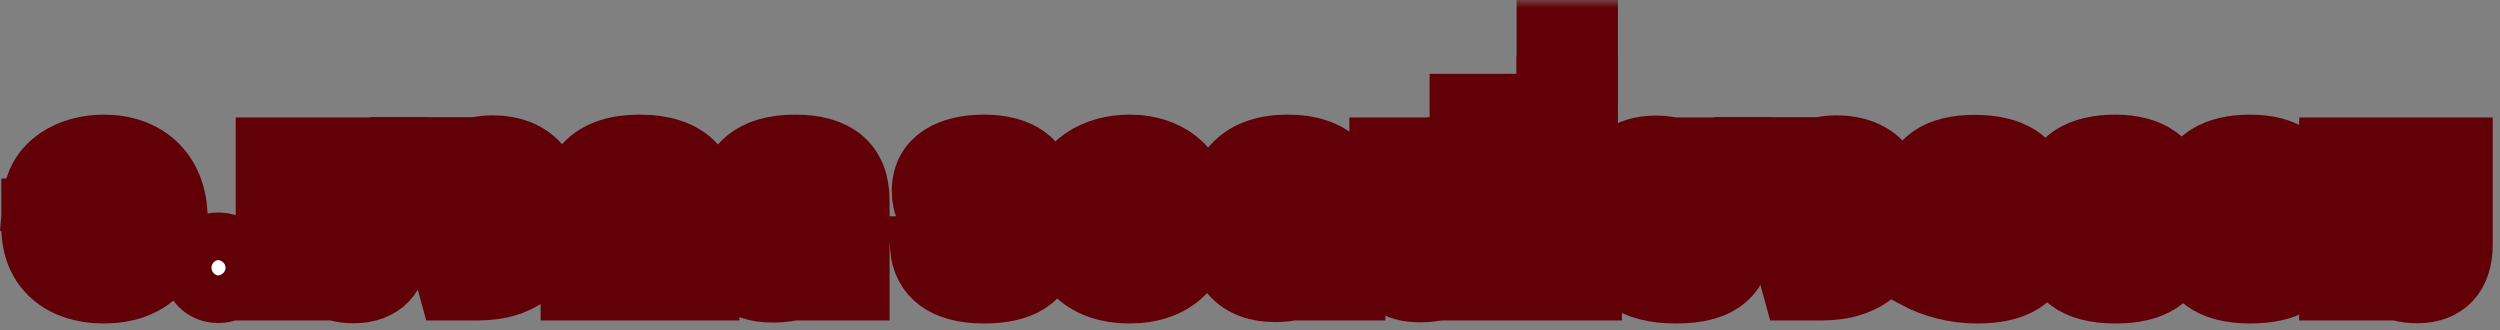
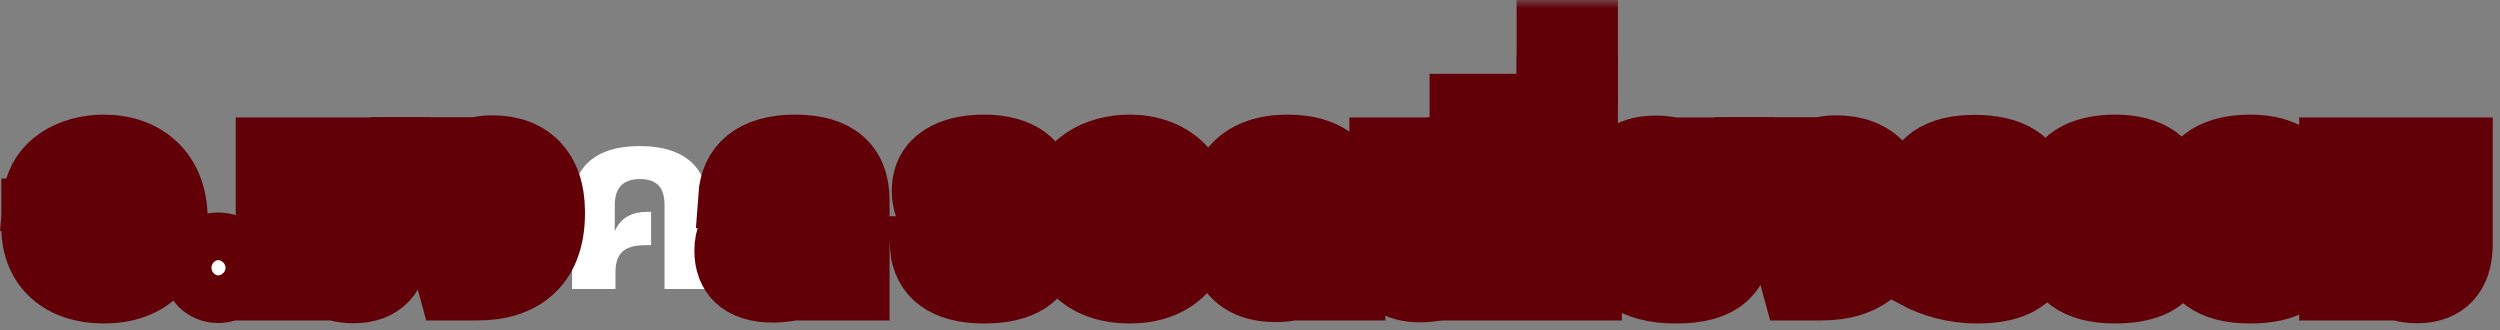
<svg xmlns="http://www.w3.org/2000/svg" width="159" height="21" viewBox="0 0 159 21" fill="none">
  <rect x="0" y="0" width="159" height="21" fill="#808080" stroke="none" />
  <mask id="path-1-outside-1_4711_4005" maskUnits="userSpaceOnUse" x="-0.914" y="0" width="160" height="21" fill="black">
    <rect fill="white" x="-0.914" width="160" height="21" />
    <path d="M11.206 14.06C11.206 17 9.346 18.575 6.601 18.575C3.931 18.575 2.086 17.075 2.086 14.45V13.355H6.556V15.14H4.696C4.876 15.965 5.551 16.52 6.526 16.52C7.651 16.52 8.446 15.8 8.446 14.015V13.88C8.446 12.08 7.561 11.375 6.511 11.375C5.581 11.375 4.921 11.93 4.786 12.695H2.176C2.371 10.385 4.486 9.29 6.616 9.29C9.196 9.29 11.206 10.88 11.206 13.925V14.06Z" />
    <path d="M13.875 18.545C12.99 18.545 12.345 17.87 12.345 17.03C12.345 16.19 12.99 15.515 13.875 15.515C14.775 15.515 15.45 16.19 15.45 17.03C15.45 17.87 14.775 18.545 13.875 18.545Z" />
    <path d="M25.302 15.56C25.302 17.48 24.282 18.56 22.497 18.56C20.878 18.56 20.067 17.765 19.707 16.955V18.38H16.992V9.47H19.767V14.66C19.767 15.725 20.277 16.355 21.297 16.355C22.258 16.355 22.527 15.71 22.527 14.825V9.47H25.302V15.56Z" />
-     <path d="M30.404 18.38H28.634L26.189 9.455H28.904L30.749 16.34C31.529 16.295 32.399 15.53 32.399 13.7V13.64C32.399 11.93 31.499 11.435 30.734 11.435C30.524 11.435 30.359 11.465 30.194 11.51V9.47C30.614 9.38 30.914 9.335 31.334 9.335C33.719 9.335 35.204 10.805 35.204 13.445V13.58C35.204 16.97 33.149 18.38 30.404 18.38Z" />
    <path d="M39.144 18.38H36.384V13.055C36.384 10.745 37.749 9.29 40.689 9.29C43.629 9.29 45.024 10.745 45.024 13.055V18.38H42.264V13.055C42.264 11.975 41.829 11.39 40.704 11.39C39.594 11.39 39.099 11.975 39.099 13.055V14.705C39.504 13.76 40.314 13.475 41.154 13.475H41.409V15.59H41.154C39.984 15.59 39.144 15.86 39.144 17.3V18.38Z" />
    <path d="M50.857 18.29C50.377 18.41 49.807 18.515 49.147 18.515C47.062 18.515 46.162 17.45 46.162 15.95C46.162 14.21 47.392 13.055 50.452 13.055H51.862V12.86C51.862 11.885 51.472 11.345 50.482 11.345C49.567 11.345 49.162 11.825 49.072 12.515H46.402C46.537 10.565 47.827 9.29 50.572 9.29C53.167 9.29 54.577 10.43 54.577 12.74V18.38H51.862V14.9H50.587C49.207 14.9 48.967 15.29 48.967 15.725C48.967 16.145 49.267 16.475 50.092 16.475C50.347 16.475 50.602 16.445 50.857 16.4V18.29Z" />
    <path d="M66.531 15.68C66.531 17.795 64.821 18.575 62.601 18.575C60.021 18.575 58.776 17.51 58.596 15.755H61.221C61.281 16.25 61.671 16.715 62.661 16.715C63.396 16.715 63.846 16.46 63.846 15.95C63.846 15.35 63.276 15.2 61.971 14.915C60.216 14.525 58.716 14.045 58.716 12.155C58.716 10.07 60.516 9.29 62.601 9.29C64.731 9.29 66.321 10.22 66.306 12.14H63.741C63.726 11.585 63.336 11.165 62.466 11.165C61.791 11.165 61.296 11.405 61.296 11.885C61.296 12.455 61.866 12.65 63.126 12.92C65.016 13.325 66.531 13.7 66.531 15.68Z" />
    <path d="M76.435 14.06C76.435 17 74.575 18.575 71.83 18.575C69.16 18.575 67.315 17.075 67.315 14.45V13.355H71.785V15.14H69.925C70.105 15.965 70.78 16.52 71.755 16.52C72.88 16.52 73.675 15.8 73.675 14.015V13.88C73.675 12.08 72.79 11.375 71.74 11.375C70.81 11.375 70.15 11.93 70.015 12.695H67.405C67.6 10.385 69.715 9.29 71.845 9.29C74.425 9.29 76.435 10.88 76.435 13.925V14.06Z" />
    <path d="M82.195 18.365C81.94 18.44 81.565 18.485 81.13 18.485C78.775 18.485 77.395 17.18 77.395 14.06V13.955C77.395 10.79 79.06 9.29 81.895 9.29C84.7 9.29 86.11 10.745 86.11 13.16V18.38H83.335V13.01C83.335 11.945 82.84 11.39 81.88 11.39C80.875 11.39 80.185 12.005 80.185 14.03V14.12C80.185 15.8 80.89 16.445 81.805 16.445C81.94 16.445 82.075 16.43 82.195 16.4V18.365Z" />
    <path d="M91.615 18.32C91.27 18.425 90.925 18.5 90.341 18.5C88.736 18.5 87.82 17.87 87.82 16.22V9.47H90.596V15.71C90.596 16.265 90.85 16.49 91.3 16.49C91.436 16.49 91.54 16.475 91.615 16.445V18.32Z" />
    <path d="M95.559 18.38H92.784V9.47H95.499V10.895C95.859 10.055 96.744 9.29 98.289 9.29C100.134 9.29 101.154 10.37 101.154 12.29V18.38H98.379V13.025C98.379 12.125 98.109 11.495 97.104 11.495C96.069 11.495 95.559 12.14 95.559 13.19V18.38Z" />
    <path d="M100.901 8.435H92.921V6.695H98.456V5.54H100.901V8.435Z" />
    <path d="M100.901 4.61H98.456V2H100.901V4.61Z" />
    <path d="M110.784 14.84C110.784 17.465 109.404 18.575 106.614 18.575C103.764 18.575 102.429 17.405 102.429 15.695C102.429 14.375 103.209 13.79 104.169 13.64C103.164 13.43 102.429 12.755 102.429 11.615C102.429 10.325 103.389 9.35 105.324 9.35C105.909 9.35 106.329 9.44 106.719 9.56V11.435C106.569 11.405 106.404 11.375 106.209 11.375C105.609 11.375 105.204 11.645 105.204 12.155C105.204 12.62 105.519 12.92 106.329 12.92H106.719V14.405H106.509C105.534 14.405 105.204 14.765 105.204 15.365C105.204 16.04 105.609 16.52 106.614 16.52C107.589 16.52 108.009 16.055 108.009 14.84V9.47H110.784V14.84Z" />
    <path d="M115.877 18.38H114.107L111.662 9.455H114.377L116.222 16.34C117.002 16.295 117.872 15.53 117.872 13.7V13.64C117.872 11.93 116.972 11.435 116.207 11.435C115.997 11.435 115.832 11.465 115.667 11.51V9.47C116.087 9.38 116.387 9.335 116.807 9.335C119.192 9.335 120.677 10.805 120.677 13.445V13.58C120.677 16.97 118.622 18.38 115.877 18.38Z" />
    <path d="M129.793 15.62C129.793 17.81 128.008 18.575 125.758 18.575C124.213 18.575 122.848 18.155 121.843 17.615V14.765H124.378V16.37C124.678 16.52 125.083 16.64 125.608 16.64C126.463 16.64 127.138 16.31 127.138 15.605C127.138 15.05 126.718 14.675 125.653 14.465L121.693 13.685V12.44C121.693 10.13 123.358 9.305 125.593 9.305C127.888 9.305 129.448 10.175 129.598 12.035H127.108C127.018 11.615 126.583 11.21 125.653 11.21C124.723 11.21 124.273 11.6 124.273 12.05V12.2L126.583 12.665C128.443 13.04 129.793 13.715 129.793 15.62Z" />
-     <path d="M138.47 15.68C138.47 17.795 136.76 18.575 134.54 18.575C131.96 18.575 130.715 17.51 130.535 15.755H133.16C133.22 16.25 133.61 16.715 134.6 16.715C135.335 16.715 135.785 16.46 135.785 15.95C135.785 15.35 135.215 15.2 133.91 14.915C132.155 14.525 130.655 14.045 130.655 12.155C130.655 10.07 132.455 9.29 134.54 9.29C136.67 9.29 138.26 10.22 138.245 12.14H135.68C135.665 11.585 135.275 11.165 134.405 11.165C133.73 11.165 133.235 11.405 133.235 11.885C133.235 12.455 133.805 12.65 135.065 12.92C136.955 13.325 138.47 13.7 138.47 15.68Z" />
    <path d="M147.054 15.68C147.054 17.795 145.344 18.575 143.124 18.575C140.544 18.575 139.299 17.51 139.119 15.755H141.744C141.804 16.25 142.194 16.715 143.184 16.715C143.919 16.715 144.369 16.46 144.369 15.95C144.369 15.35 143.799 15.2 142.494 14.915C140.739 14.525 139.239 14.045 139.239 12.155C139.239 10.07 141.039 9.29 143.124 9.29C145.254 9.29 146.844 10.22 146.829 12.14H144.264C144.249 11.585 143.859 11.165 142.989 11.165C142.314 11.165 141.819 11.405 141.819 11.885C141.819 12.455 142.389 12.65 143.649 12.92C145.539 13.325 147.054 13.7 147.054 15.68Z" />
    <path d="M156.538 15.56C156.538 17.48 155.518 18.56 153.733 18.56C152.113 18.56 151.303 17.765 150.943 16.955V18.38H148.228V9.47H151.003V14.66C151.003 15.725 151.513 16.355 152.533 16.355C153.493 16.355 153.763 15.71 153.763 14.825V9.47H156.538V15.56Z" />
  </mask>
  <path d="M11.206 14.06C11.206 17 9.346 18.575 6.601 18.575C3.931 18.575 2.086 17.075 2.086 14.45V13.355H6.556V15.14H4.696C4.876 15.965 5.551 16.52 6.526 16.52C7.651 16.52 8.446 15.8 8.446 14.015V13.88C8.446 12.08 7.561 11.375 6.511 11.375C5.581 11.375 4.921 11.93 4.786 12.695H2.176C2.371 10.385 4.486 9.29 6.616 9.29C9.196 9.29 11.206 10.88 11.206 13.925V14.06Z" fill="white" />
  <path d="M13.875 18.545C12.99 18.545 12.345 17.87 12.345 17.03C12.345 16.19 12.99 15.515 13.875 15.515C14.775 15.515 15.45 16.19 15.45 17.03C15.45 17.87 14.775 18.545 13.875 18.545Z" fill="white" />
  <path d="M25.302 15.56C25.302 17.48 24.282 18.56 22.497 18.56C20.878 18.56 20.067 17.765 19.707 16.955V18.38H16.992V9.47H19.767V14.66C19.767 15.725 20.277 16.355 21.297 16.355C22.258 16.355 22.527 15.71 22.527 14.825V9.47H25.302V15.56Z" fill="white" />
  <path d="M30.404 18.38H28.634L26.189 9.455H28.904L30.749 16.34C31.529 16.295 32.399 15.53 32.399 13.7V13.64C32.399 11.93 31.499 11.435 30.734 11.435C30.524 11.435 30.359 11.465 30.194 11.51V9.47C30.614 9.38 30.914 9.335 31.334 9.335C33.719 9.335 35.204 10.805 35.204 13.445V13.58C35.204 16.97 33.149 18.38 30.404 18.38Z" fill="white" />
  <path d="M39.144 18.38H36.384V13.055C36.384 10.745 37.749 9.29 40.689 9.29C43.629 9.29 45.024 10.745 45.024 13.055V18.38H42.264V13.055C42.264 11.975 41.829 11.39 40.704 11.39C39.594 11.39 39.099 11.975 39.099 13.055V14.705C39.504 13.76 40.314 13.475 41.154 13.475H41.409V15.59H41.154C39.984 15.59 39.144 15.86 39.144 17.3V18.38Z" fill="white" />
  <path d="M50.857 18.29C50.377 18.41 49.807 18.515 49.147 18.515C47.062 18.515 46.162 17.45 46.162 15.95C46.162 14.21 47.392 13.055 50.452 13.055H51.862V12.86C51.862 11.885 51.472 11.345 50.482 11.345C49.567 11.345 49.162 11.825 49.072 12.515H46.402C46.537 10.565 47.827 9.29 50.572 9.29C53.167 9.29 54.577 10.43 54.577 12.74V18.38H51.862V14.9H50.587C49.207 14.9 48.967 15.29 48.967 15.725C48.967 16.145 49.267 16.475 50.092 16.475C50.347 16.475 50.602 16.445 50.857 16.4V18.29Z" fill="white" />
  <path d="M66.531 15.68C66.531 17.795 64.821 18.575 62.601 18.575C60.021 18.575 58.776 17.51 58.596 15.755H61.221C61.281 16.25 61.671 16.715 62.661 16.715C63.396 16.715 63.846 16.46 63.846 15.95C63.846 15.35 63.276 15.2 61.971 14.915C60.216 14.525 58.716 14.045 58.716 12.155C58.716 10.07 60.516 9.29 62.601 9.29C64.731 9.29 66.321 10.22 66.306 12.14H63.741C63.726 11.585 63.336 11.165 62.466 11.165C61.791 11.165 61.296 11.405 61.296 11.885C61.296 12.455 61.866 12.65 63.126 12.92C65.016 13.325 66.531 13.7 66.531 15.68Z" fill="white" />
  <path d="M76.435 14.06C76.435 17 74.575 18.575 71.83 18.575C69.16 18.575 67.315 17.075 67.315 14.45V13.355H71.785V15.14H69.925C70.105 15.965 70.78 16.52 71.755 16.52C72.88 16.52 73.675 15.8 73.675 14.015V13.88C73.675 12.08 72.79 11.375 71.74 11.375C70.81 11.375 70.15 11.93 70.015 12.695H67.405C67.6 10.385 69.715 9.29 71.845 9.29C74.425 9.29 76.435 10.88 76.435 13.925V14.06Z" fill="white" />
  <path d="M82.195 18.365C81.94 18.44 81.565 18.485 81.13 18.485C78.775 18.485 77.395 17.18 77.395 14.06V13.955C77.395 10.79 79.06 9.29 81.895 9.29C84.7 9.29 86.11 10.745 86.11 13.16V18.38H83.335V13.01C83.335 11.945 82.84 11.39 81.88 11.39C80.875 11.39 80.185 12.005 80.185 14.03V14.12C80.185 15.8 80.89 16.445 81.805 16.445C81.94 16.445 82.075 16.43 82.195 16.4V18.365Z" fill="white" />
  <path d="M91.615 18.32C91.27 18.425 90.925 18.5 90.341 18.5C88.736 18.5 87.82 17.87 87.82 16.22V9.47H90.596V15.71C90.596 16.265 90.85 16.49 91.3 16.49C91.436 16.49 91.54 16.475 91.615 16.445V18.32Z" fill="white" />
  <path d="M95.559 18.38H92.784V9.47H95.499V10.895C95.859 10.055 96.744 9.29 98.289 9.29C100.134 9.29 101.154 10.37 101.154 12.29V18.38H98.379V13.025C98.379 12.125 98.109 11.495 97.104 11.495C96.069 11.495 95.559 12.14 95.559 13.19V18.38Z" fill="white" />
  <path d="M100.901 8.435H92.921V6.695H98.456V5.54H100.901V8.435Z" fill="white" />
  <path d="M100.901 4.61H98.456V2H100.901V4.61Z" fill="white" />
  <path d="M110.784 14.84C110.784 17.465 109.404 18.575 106.614 18.575C103.764 18.575 102.429 17.405 102.429 15.695C102.429 14.375 103.209 13.79 104.169 13.64C103.164 13.43 102.429 12.755 102.429 11.615C102.429 10.325 103.389 9.35 105.324 9.35C105.909 9.35 106.329 9.44 106.719 9.56V11.435C106.569 11.405 106.404 11.375 106.209 11.375C105.609 11.375 105.204 11.645 105.204 12.155C105.204 12.62 105.519 12.92 106.329 12.92H106.719V14.405H106.509C105.534 14.405 105.204 14.765 105.204 15.365C105.204 16.04 105.609 16.52 106.614 16.52C107.589 16.52 108.009 16.055 108.009 14.84V9.47H110.784V14.84Z" fill="white" />
  <path d="M115.877 18.38H114.107L111.662 9.455H114.377L116.222 16.34C117.002 16.295 117.872 15.53 117.872 13.7V13.64C117.872 11.93 116.972 11.435 116.207 11.435C115.997 11.435 115.832 11.465 115.667 11.51V9.47C116.087 9.38 116.387 9.335 116.807 9.335C119.192 9.335 120.677 10.805 120.677 13.445V13.58C120.677 16.97 118.622 18.38 115.877 18.38Z" fill="white" />
  <path d="M129.793 15.62C129.793 17.81 128.008 18.575 125.758 18.575C124.213 18.575 122.848 18.155 121.843 17.615V14.765H124.378V16.37C124.678 16.52 125.083 16.64 125.608 16.64C126.463 16.64 127.138 16.31 127.138 15.605C127.138 15.05 126.718 14.675 125.653 14.465L121.693 13.685V12.44C121.693 10.13 123.358 9.305 125.593 9.305C127.888 9.305 129.448 10.175 129.598 12.035H127.108C127.018 11.615 126.583 11.21 125.653 11.21C124.723 11.21 124.273 11.6 124.273 12.05V12.2L126.583 12.665C128.443 13.04 129.793 13.715 129.793 15.62Z" fill="white" />
  <path d="M138.47 15.68C138.47 17.795 136.76 18.575 134.54 18.575C131.96 18.575 130.715 17.51 130.535 15.755H133.16C133.22 16.25 133.61 16.715 134.6 16.715C135.335 16.715 135.785 16.46 135.785 15.95C135.785 15.35 135.215 15.2 133.91 14.915C132.155 14.525 130.655 14.045 130.655 12.155C130.655 10.07 132.455 9.29 134.54 9.29C136.67 9.29 138.26 10.22 138.245 12.14H135.68C135.665 11.585 135.275 11.165 134.405 11.165C133.73 11.165 133.235 11.405 133.235 11.885C133.235 12.455 133.805 12.65 135.065 12.92C136.955 13.325 138.47 13.7 138.47 15.68Z" fill="white" />
  <path d="M147.054 15.68C147.054 17.795 145.344 18.575 143.124 18.575C140.544 18.575 139.299 17.51 139.119 15.755H141.744C141.804 16.25 142.194 16.715 143.184 16.715C143.919 16.715 144.369 16.46 144.369 15.95C144.369 15.35 143.799 15.2 142.494 14.915C140.739 14.525 139.239 14.045 139.239 12.155C139.239 10.07 141.039 9.29 143.124 9.29C145.254 9.29 146.844 10.22 146.829 12.14H144.264C144.249 11.585 143.859 11.165 142.989 11.165C142.314 11.165 141.819 11.405 141.819 11.885C141.819 12.455 142.389 12.65 143.649 12.92C145.539 13.325 147.054 13.7 147.054 15.68Z" fill="white" />
  <path d="M156.538 15.56C156.538 17.48 155.518 18.56 153.733 18.56C152.113 18.56 151.303 17.765 150.943 16.955V18.38H148.228V9.47H151.003V14.66C151.003 15.725 151.513 16.355 152.533 16.355C153.493 16.355 153.763 15.71 153.763 14.825V9.47H156.538V15.56Z" fill="white" />
  <path d="M11.206 14.06C11.206 17 9.346 18.575 6.601 18.575C3.931 18.575 2.086 17.075 2.086 14.45V13.355H6.556V15.14H4.696C4.876 15.965 5.551 16.52 6.526 16.52C7.651 16.52 8.446 15.8 8.446 14.015V13.88C8.446 12.08 7.561 11.375 6.511 11.375C5.581 11.375 4.921 11.93 4.786 12.695H2.176C2.371 10.385 4.486 9.29 6.616 9.29C9.196 9.29 11.206 10.88 11.206 13.925V14.06Z" stroke="#620008" stroke-width="4" mask="url(#path-1-outside-1_4711_4005)" />
  <path d="M13.875 18.545C12.99 18.545 12.345 17.87 12.345 17.03C12.345 16.19 12.99 15.515 13.875 15.515C14.775 15.515 15.45 16.19 15.45 17.03C15.45 17.87 14.775 18.545 13.875 18.545Z" stroke="#620008" stroke-width="4" mask="url(#path-1-outside-1_4711_4005)" />
  <path d="M25.302 15.56C25.302 17.48 24.282 18.56 22.497 18.56C20.878 18.56 20.067 17.765 19.707 16.955V18.38H16.992V9.47H19.767V14.66C19.767 15.725 20.277 16.355 21.297 16.355C22.258 16.355 22.527 15.71 22.527 14.825V9.47H25.302V15.56Z" stroke="#620008" stroke-width="4" mask="url(#path-1-outside-1_4711_4005)" />
  <path d="M30.404 18.38H28.634L26.189 9.455H28.904L30.749 16.34C31.529 16.295 32.399 15.53 32.399 13.7V13.64C32.399 11.93 31.499 11.435 30.734 11.435C30.524 11.435 30.359 11.465 30.194 11.51V9.47C30.614 9.38 30.914 9.335 31.334 9.335C33.719 9.335 35.204 10.805 35.204 13.445V13.58C35.204 16.97 33.149 18.38 30.404 18.38Z" stroke="#620008" stroke-width="4" mask="url(#path-1-outside-1_4711_4005)" />
-   <path d="M39.144 18.38H36.384V13.055C36.384 10.745 37.749 9.29 40.689 9.29C43.629 9.29 45.024 10.745 45.024 13.055V18.38H42.264V13.055C42.264 11.975 41.829 11.39 40.704 11.39C39.594 11.39 39.099 11.975 39.099 13.055V14.705C39.504 13.76 40.314 13.475 41.154 13.475H41.409V15.59H41.154C39.984 15.59 39.144 15.86 39.144 17.3V18.38Z" stroke="#620008" stroke-width="4" mask="url(#path-1-outside-1_4711_4005)" />
  <path d="M50.857 18.29C50.377 18.41 49.807 18.515 49.147 18.515C47.062 18.515 46.162 17.45 46.162 15.95C46.162 14.21 47.392 13.055 50.452 13.055H51.862V12.86C51.862 11.885 51.472 11.345 50.482 11.345C49.567 11.345 49.162 11.825 49.072 12.515H46.402C46.537 10.565 47.827 9.29 50.572 9.29C53.167 9.29 54.577 10.43 54.577 12.74V18.38H51.862V14.9H50.587C49.207 14.9 48.967 15.29 48.967 15.725C48.967 16.145 49.267 16.475 50.092 16.475C50.347 16.475 50.602 16.445 50.857 16.4V18.29Z" stroke="#620008" stroke-width="4" mask="url(#path-1-outside-1_4711_4005)" />
  <path d="M66.531 15.68C66.531 17.795 64.821 18.575 62.601 18.575C60.021 18.575 58.776 17.51 58.596 15.755H61.221C61.281 16.25 61.671 16.715 62.661 16.715C63.396 16.715 63.846 16.46 63.846 15.95C63.846 15.35 63.276 15.2 61.971 14.915C60.216 14.525 58.716 14.045 58.716 12.155C58.716 10.07 60.516 9.29 62.601 9.29C64.731 9.29 66.321 10.22 66.306 12.14H63.741C63.726 11.585 63.336 11.165 62.466 11.165C61.791 11.165 61.296 11.405 61.296 11.885C61.296 12.455 61.866 12.65 63.126 12.92C65.016 13.325 66.531 13.7 66.531 15.68Z" stroke="#620008" stroke-width="4" mask="url(#path-1-outside-1_4711_4005)" />
  <path d="M76.435 14.06C76.435 17 74.575 18.575 71.83 18.575C69.16 18.575 67.315 17.075 67.315 14.45V13.355H71.785V15.14H69.925C70.105 15.965 70.78 16.52 71.755 16.52C72.88 16.52 73.675 15.8 73.675 14.015V13.88C73.675 12.08 72.79 11.375 71.74 11.375C70.81 11.375 70.15 11.93 70.015 12.695H67.405C67.6 10.385 69.715 9.29 71.845 9.29C74.425 9.29 76.435 10.88 76.435 13.925V14.06Z" stroke="#620008" stroke-width="4" mask="url(#path-1-outside-1_4711_4005)" />
  <path d="M82.195 18.365C81.94 18.44 81.565 18.485 81.13 18.485C78.775 18.485 77.395 17.18 77.395 14.06V13.955C77.395 10.79 79.06 9.29 81.895 9.29C84.7 9.29 86.11 10.745 86.11 13.16V18.38H83.335V13.01C83.335 11.945 82.84 11.39 81.88 11.39C80.875 11.39 80.185 12.005 80.185 14.03V14.12C80.185 15.8 80.89 16.445 81.805 16.445C81.94 16.445 82.075 16.43 82.195 16.4V18.365Z" stroke="#620008" stroke-width="4" mask="url(#path-1-outside-1_4711_4005)" />
  <path d="M91.615 18.32C91.27 18.425 90.925 18.5 90.341 18.5C88.736 18.5 87.82 17.87 87.82 16.22V9.47H90.596V15.71C90.596 16.265 90.85 16.49 91.3 16.49C91.436 16.49 91.54 16.475 91.615 16.445V18.32Z" stroke="#620008" stroke-width="4" mask="url(#path-1-outside-1_4711_4005)" />
  <path d="M95.559 18.38H92.784V9.47H95.499V10.895C95.859 10.055 96.744 9.29 98.289 9.29C100.134 9.29 101.154 10.37 101.154 12.29V18.38H98.379V13.025C98.379 12.125 98.109 11.495 97.104 11.495C96.069 11.495 95.559 12.14 95.559 13.19V18.38Z" stroke="#620008" stroke-width="4" mask="url(#path-1-outside-1_4711_4005)" />
  <path d="M100.901 8.435H92.921V6.695H98.456V5.54H100.901V8.435Z" stroke="#620008" stroke-width="4" mask="url(#path-1-outside-1_4711_4005)" />
  <path d="M100.901 4.61H98.456V2H100.901V4.61Z" stroke="#620008" stroke-width="4" mask="url(#path-1-outside-1_4711_4005)" />
  <path d="M110.784 14.84C110.784 17.465 109.404 18.575 106.614 18.575C103.764 18.575 102.429 17.405 102.429 15.695C102.429 14.375 103.209 13.79 104.169 13.64C103.164 13.43 102.429 12.755 102.429 11.615C102.429 10.325 103.389 9.35 105.324 9.35C105.909 9.35 106.329 9.44 106.719 9.56V11.435C106.569 11.405 106.404 11.375 106.209 11.375C105.609 11.375 105.204 11.645 105.204 12.155C105.204 12.62 105.519 12.92 106.329 12.92H106.719V14.405H106.509C105.534 14.405 105.204 14.765 105.204 15.365C105.204 16.04 105.609 16.52 106.614 16.52C107.589 16.52 108.009 16.055 108.009 14.84V9.47H110.784V14.84Z" stroke="#620008" stroke-width="4" mask="url(#path-1-outside-1_4711_4005)" />
  <path d="M115.877 18.38H114.107L111.662 9.455H114.377L116.222 16.34C117.002 16.295 117.872 15.53 117.872 13.7V13.64C117.872 11.93 116.972 11.435 116.207 11.435C115.997 11.435 115.832 11.465 115.667 11.51V9.47C116.087 9.38 116.387 9.335 116.807 9.335C119.192 9.335 120.677 10.805 120.677 13.445V13.58C120.677 16.97 118.622 18.38 115.877 18.38Z" stroke="#620008" stroke-width="4" mask="url(#path-1-outside-1_4711_4005)" />
  <path d="M129.793 15.62C129.793 17.81 128.008 18.575 125.758 18.575C124.213 18.575 122.848 18.155 121.843 17.615V14.765H124.378V16.37C124.678 16.52 125.083 16.64 125.608 16.64C126.463 16.64 127.138 16.31 127.138 15.605C127.138 15.05 126.718 14.675 125.653 14.465L121.693 13.685V12.44C121.693 10.13 123.358 9.305 125.593 9.305C127.888 9.305 129.448 10.175 129.598 12.035H127.108C127.018 11.615 126.583 11.21 125.653 11.21C124.723 11.21 124.273 11.6 124.273 12.05V12.2L126.583 12.665C128.443 13.04 129.793 13.715 129.793 15.62Z" stroke="#620008" stroke-width="4" mask="url(#path-1-outside-1_4711_4005)" />
  <path d="M138.47 15.68C138.47 17.795 136.76 18.575 134.54 18.575C131.96 18.575 130.715 17.51 130.535 15.755H133.16C133.22 16.25 133.61 16.715 134.6 16.715C135.335 16.715 135.785 16.46 135.785 15.95C135.785 15.35 135.215 15.2 133.91 14.915C132.155 14.525 130.655 14.045 130.655 12.155C130.655 10.07 132.455 9.29 134.54 9.29C136.67 9.29 138.26 10.22 138.245 12.14H135.68C135.665 11.585 135.275 11.165 134.405 11.165C133.73 11.165 133.235 11.405 133.235 11.885C133.235 12.455 133.805 12.65 135.065 12.92C136.955 13.325 138.47 13.7 138.47 15.68Z" stroke="#620008" stroke-width="4" mask="url(#path-1-outside-1_4711_4005)" />
  <path d="M147.054 15.68C147.054 17.795 145.344 18.575 143.124 18.575C140.544 18.575 139.299 17.51 139.119 15.755H141.744C141.804 16.25 142.194 16.715 143.184 16.715C143.919 16.715 144.369 16.46 144.369 15.95C144.369 15.35 143.799 15.2 142.494 14.915C140.739 14.525 139.239 14.045 139.239 12.155C139.239 10.07 141.039 9.29 143.124 9.29C145.254 9.29 146.844 10.22 146.829 12.14H144.264C144.249 11.585 143.859 11.165 142.989 11.165C142.314 11.165 141.819 11.405 141.819 11.885C141.819 12.455 142.389 12.65 143.649 12.92C145.539 13.325 147.054 13.7 147.054 15.68Z" stroke="#620008" stroke-width="4" mask="url(#path-1-outside-1_4711_4005)" />
  <path d="M156.538 15.56C156.538 17.48 155.518 18.56 153.733 18.56C152.113 18.56 151.303 17.765 150.943 16.955V18.38H148.228V9.47H151.003V14.66C151.003 15.725 151.513 16.355 152.533 16.355C153.493 16.355 153.763 15.71 153.763 14.825V9.47H156.538V15.56Z" stroke="#620008" stroke-width="4" mask="url(#path-1-outside-1_4711_4005)" />
</svg>